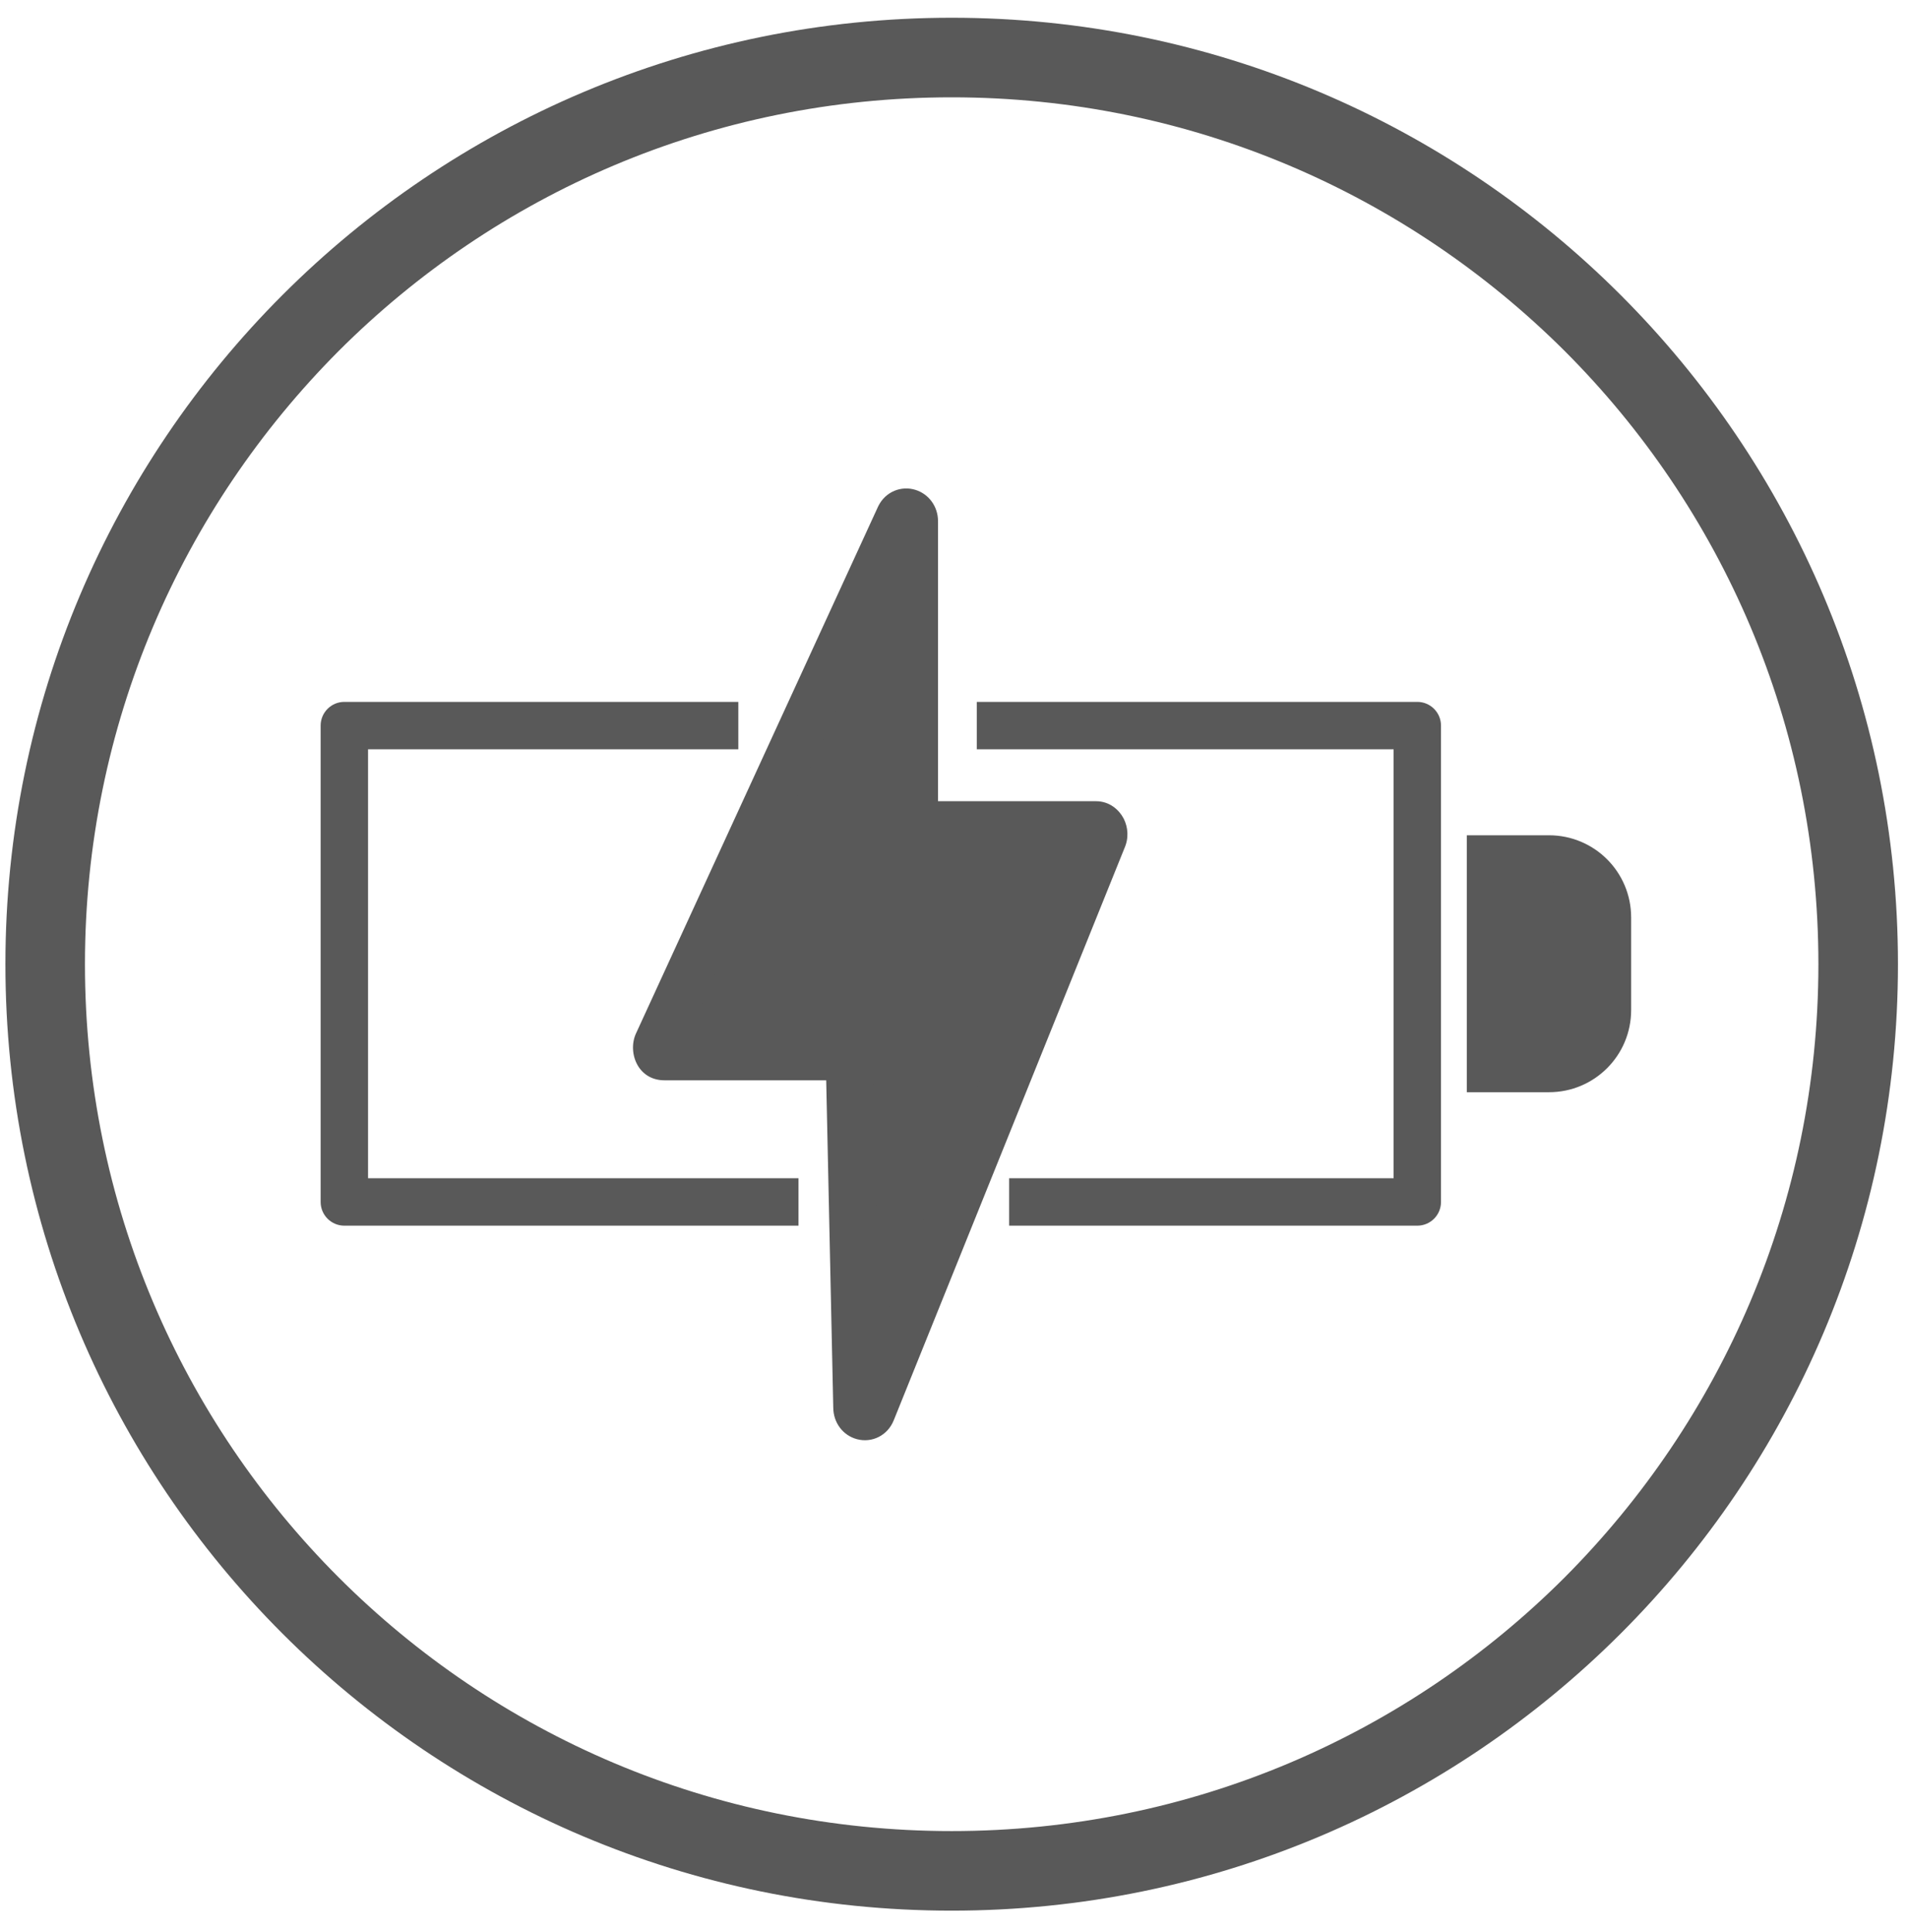
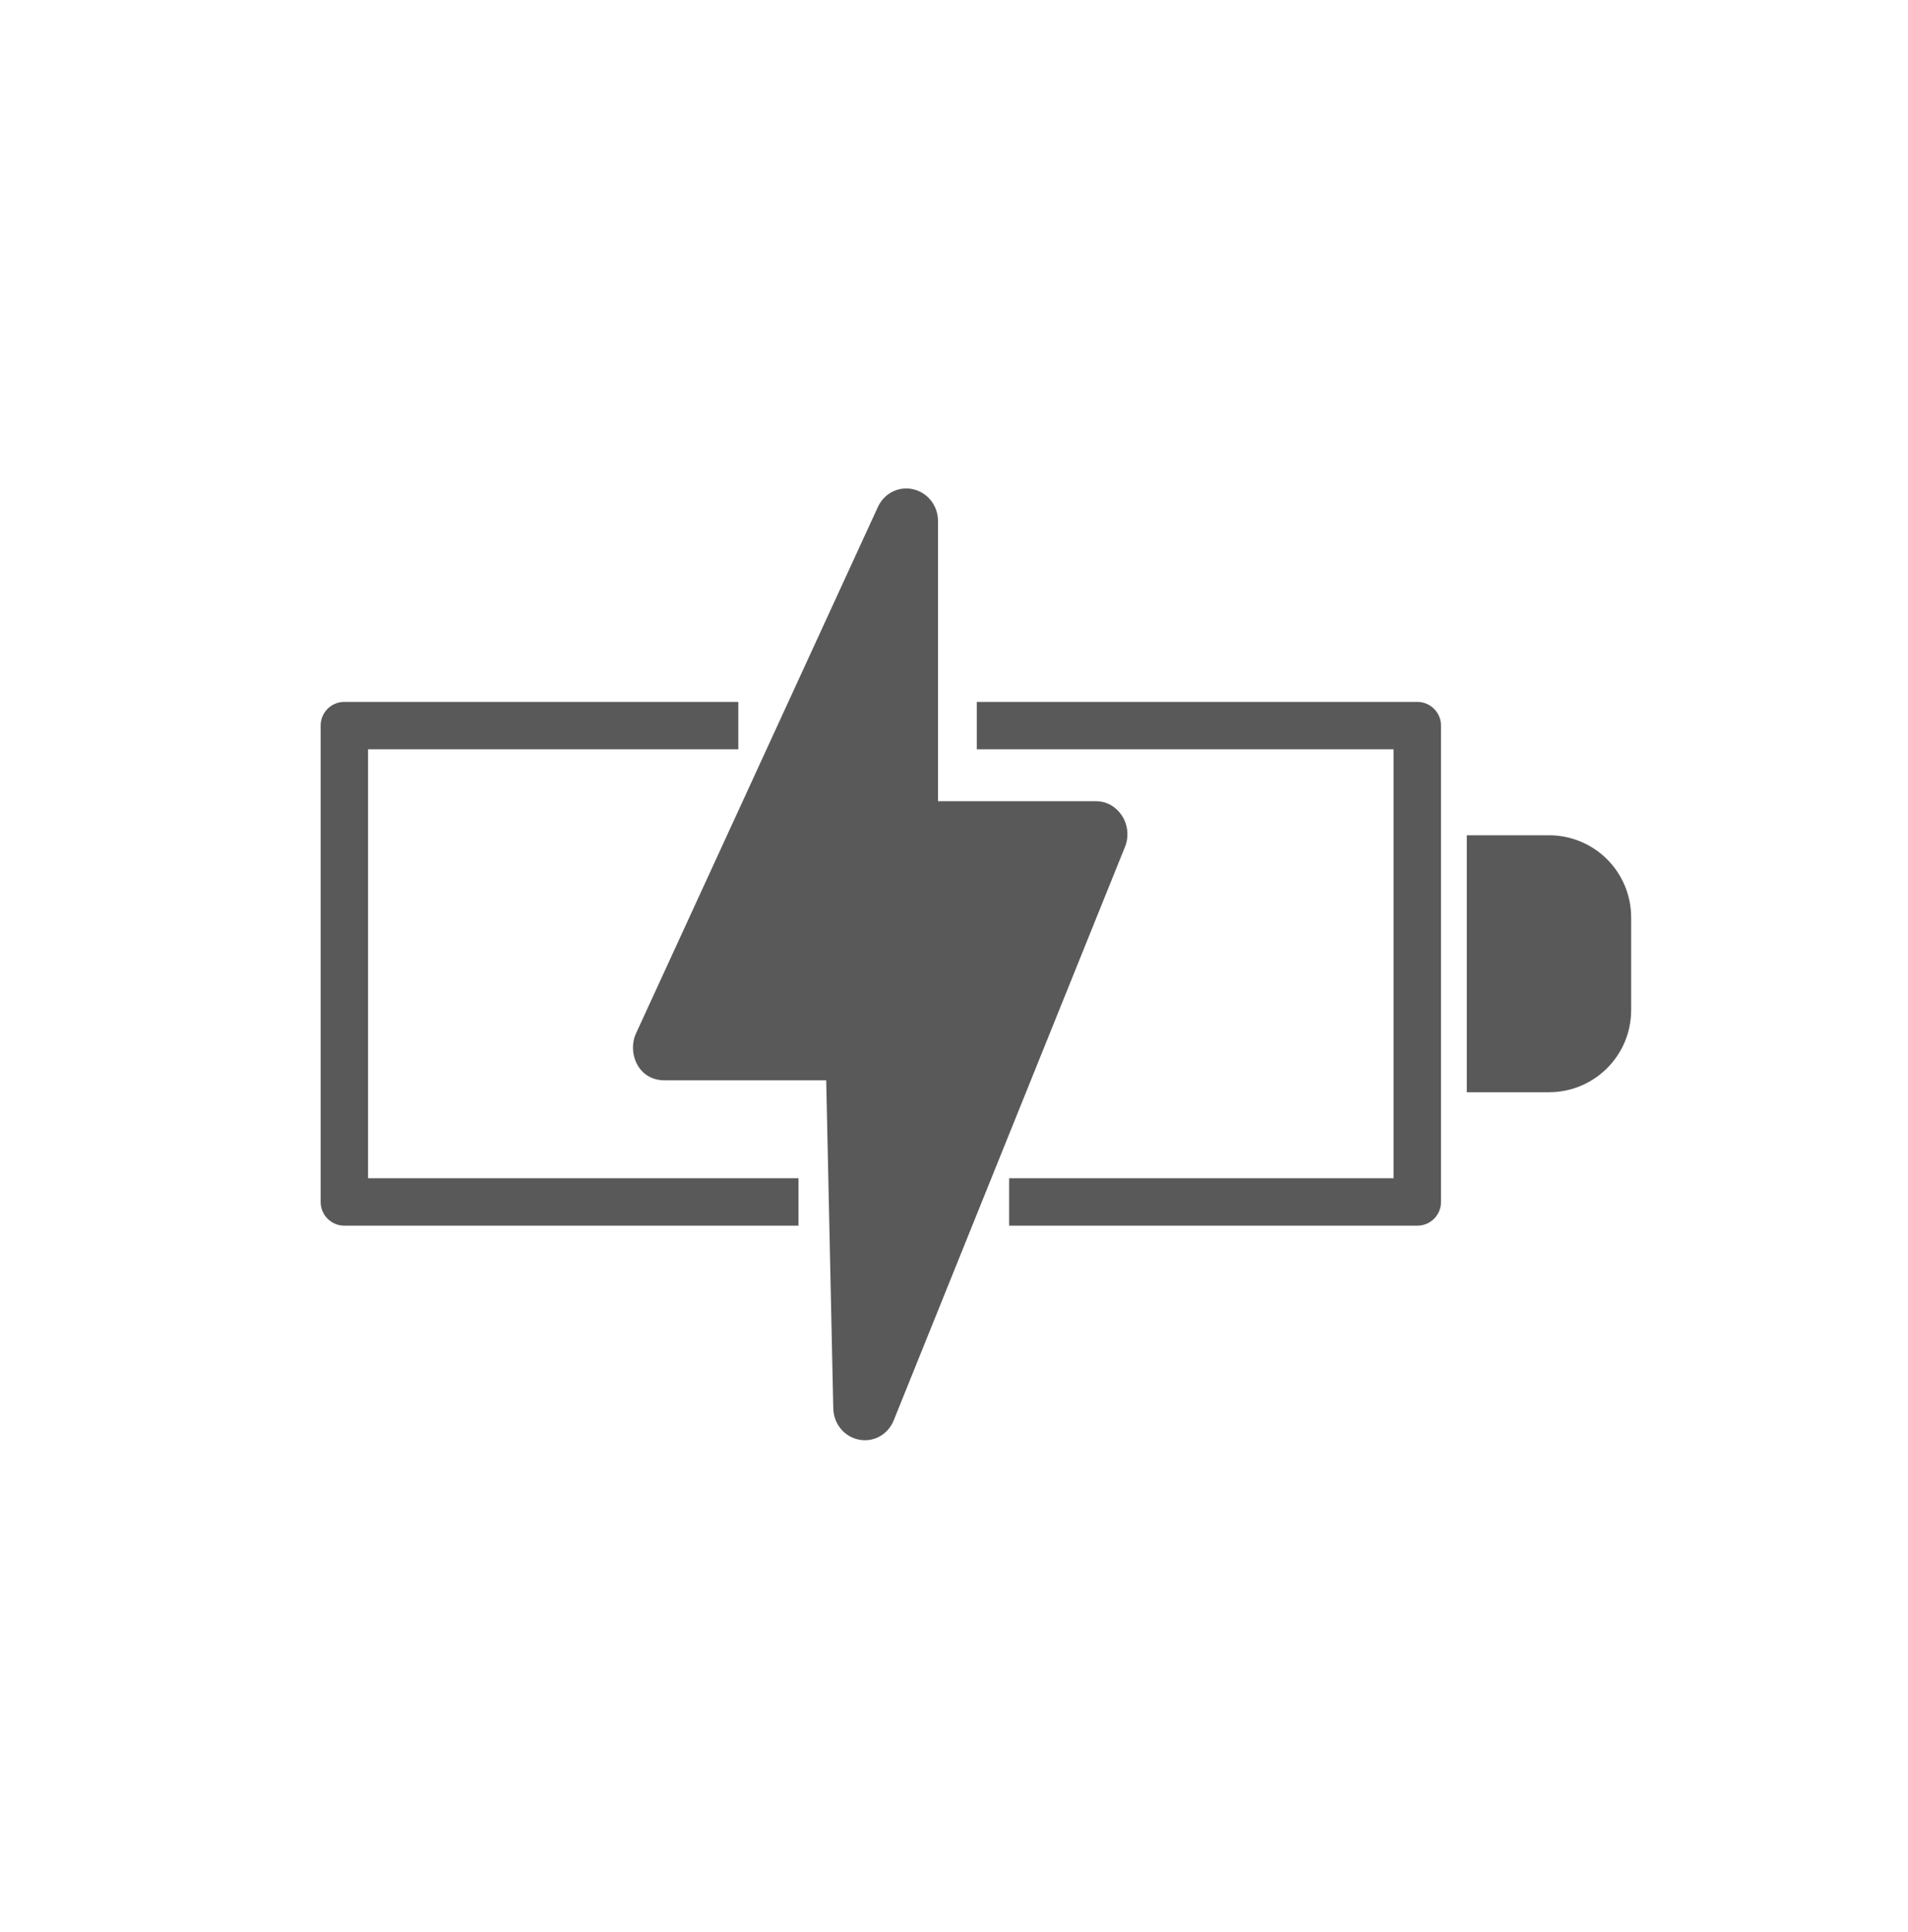
<svg xmlns="http://www.w3.org/2000/svg" width="80" height="81" viewBox="0 0 80 81" fill="none">
-   <path d="M77.923 40.42H76.243C76.243 50.45 72.185 59.524 65.607 66.125C59.029 72.703 49.956 76.761 39.903 76.761C29.85 76.761 20.776 72.703 14.198 66.125C7.621 59.547 3.562 50.474 3.562 40.42C3.562 30.39 7.621 21.317 14.198 14.716C20.776 8.138 29.85 4.08 39.903 4.08C49.933 4.08 59.006 8.138 65.607 14.716C72.185 21.294 76.243 30.367 76.243 40.42H79.579C79.579 18.518 61.805 0.744 39.903 0.744C18 0.744 0.227 18.495 0.227 40.42C0.227 62.346 17.977 80.097 39.903 80.097C61.805 80.097 79.579 62.346 79.579 40.42H77.923Z" fill="#595959" />
  <path d="M62.495 36.01V44.793H64.947C66.304 44.793 67.398 43.698 67.398 42.342V38.462C67.398 37.105 66.304 36.01 64.947 36.01H62.495Z" fill="#595959" />
  <path d="M35.289 44.294C35.456 44.294 35.623 44.46 35.623 44.675L35.932 59.004C35.932 59.408 36.408 59.527 36.551 59.17L46.239 35.154C46.358 34.892 46.191 34.582 45.953 34.582H38.669C38.479 34.582 38.336 34.416 38.336 34.201V21.848C38.336 21.467 37.884 21.324 37.717 21.657L27.577 43.722C27.434 43.984 27.601 44.294 27.863 44.294H35.289Z" fill="#595959" />
  <path d="M62.495 36.01V35.016H61.501V36.01H62.495ZM62.495 44.793H61.501V45.787H62.495V44.793ZM35.623 44.675H34.629V44.685L34.629 44.696L35.623 44.675ZM35.932 59.004H36.926V58.993L36.926 58.982L35.932 59.004ZM36.551 59.17L35.629 58.798L35.628 58.801L36.551 59.17ZM46.239 35.154L45.334 34.742L45.325 34.762L45.317 34.782L46.239 35.154ZM37.717 21.657L36.828 21.213L36.821 21.228L36.814 21.242L37.717 21.657ZM27.577 43.722L28.45 44.198L28.466 44.168L28.48 44.138L27.577 43.722ZM59.425 50.388V51.382C59.974 51.382 60.419 50.937 60.419 50.388H59.425ZM59.425 30.418H60.419C60.419 29.869 59.974 29.424 59.425 29.424V30.418ZM14.438 30.418V29.424C13.889 29.424 13.444 29.869 13.444 30.418H14.438ZM14.438 50.388H13.444C13.444 50.937 13.889 51.382 14.438 51.382V50.388ZM62.495 36.01H61.501V44.793H62.495H63.489V36.01H62.495ZM62.495 44.793V45.787H64.947V44.793V43.799H62.495V44.793ZM64.947 44.793V45.787C66.853 45.787 68.392 44.247 68.392 42.342H67.398H66.404C66.404 43.149 65.755 43.799 64.947 43.799V44.793ZM67.398 42.342H68.392V38.462H67.398H66.404V42.342H67.398ZM67.398 38.462H68.392C68.392 36.556 66.853 35.016 64.947 35.016V36.01V37.004C65.755 37.004 66.404 37.654 66.404 38.462H67.398ZM64.947 36.01V35.016H62.495V36.01V37.004H64.947V36.01ZM35.289 44.294V45.288C35.042 45.288 34.873 45.171 34.784 45.074C34.689 44.969 34.629 44.828 34.629 44.675H35.623H36.617C36.617 43.998 36.088 43.3 35.289 43.3V44.294ZM35.623 44.675L34.629 44.696L34.938 59.025L35.932 59.004L36.926 58.982L36.616 44.653L35.623 44.675ZM35.932 59.004H34.938C34.938 59.634 35.34 60.178 35.937 60.334C36.56 60.497 37.217 60.182 37.474 59.539L36.551 59.17L35.628 58.801C35.673 58.688 35.774 58.552 35.945 58.465C36.11 58.381 36.288 58.371 36.439 58.411C36.763 58.495 36.926 58.778 36.926 59.004H35.932ZM36.551 59.17L37.473 59.542L47.16 35.525L46.239 35.154L45.317 34.782L35.629 58.798L36.551 59.17ZM46.239 35.154L47.143 35.565C47.338 35.137 47.298 34.675 47.114 34.316C46.934 33.966 46.537 33.588 45.953 33.588V34.582V35.576C45.606 35.576 45.412 35.354 45.345 35.224C45.274 35.084 45.258 34.908 45.334 34.742L46.239 35.154ZM45.953 34.582V33.588H38.669V34.582V35.576H45.953V34.582ZM38.669 34.582V33.588C38.881 33.588 39.065 33.687 39.181 33.82C39.292 33.947 39.33 34.09 39.33 34.201H38.336H37.342C37.342 34.83 37.804 35.576 38.669 35.576V34.582ZM38.336 34.201H39.33V21.848H38.336H37.342V34.201H38.336ZM38.336 21.848H39.33C39.33 21.23 38.941 20.709 38.384 20.536C37.797 20.353 37.135 20.6 36.828 21.213L37.717 21.657L38.606 22.102C38.551 22.213 38.44 22.338 38.267 22.41C38.102 22.479 37.933 22.477 37.794 22.434C37.505 22.344 37.342 22.085 37.342 21.848H38.336ZM37.717 21.657L36.814 21.242L26.674 43.307L27.577 43.722L28.48 44.138L38.62 22.073L37.717 21.657ZM27.577 43.722L26.705 43.246C26.278 44.028 26.691 45.288 27.863 45.288V44.294V43.3C28.157 43.3 28.364 43.48 28.453 43.652C28.542 43.826 28.541 44.031 28.45 44.198L27.577 43.722ZM42.312 50.388V51.382H59.425V50.388V49.394H42.312V50.388ZM59.425 50.388H60.419V30.418H59.425H58.432V50.388H59.425ZM59.425 30.418V29.424H40.955V30.418V31.412H59.425V30.418ZM30.957 30.418V29.424H14.438V30.418V31.412H30.957V30.418ZM14.438 30.418H13.444V50.388H14.438H15.432V30.418H14.438ZM14.438 50.388V51.382H33.48V50.388V49.394H14.438V50.388ZM27.863 44.294V45.288H35.289V44.294V43.3H27.863V44.294Z" fill="#595959" />
</svg>